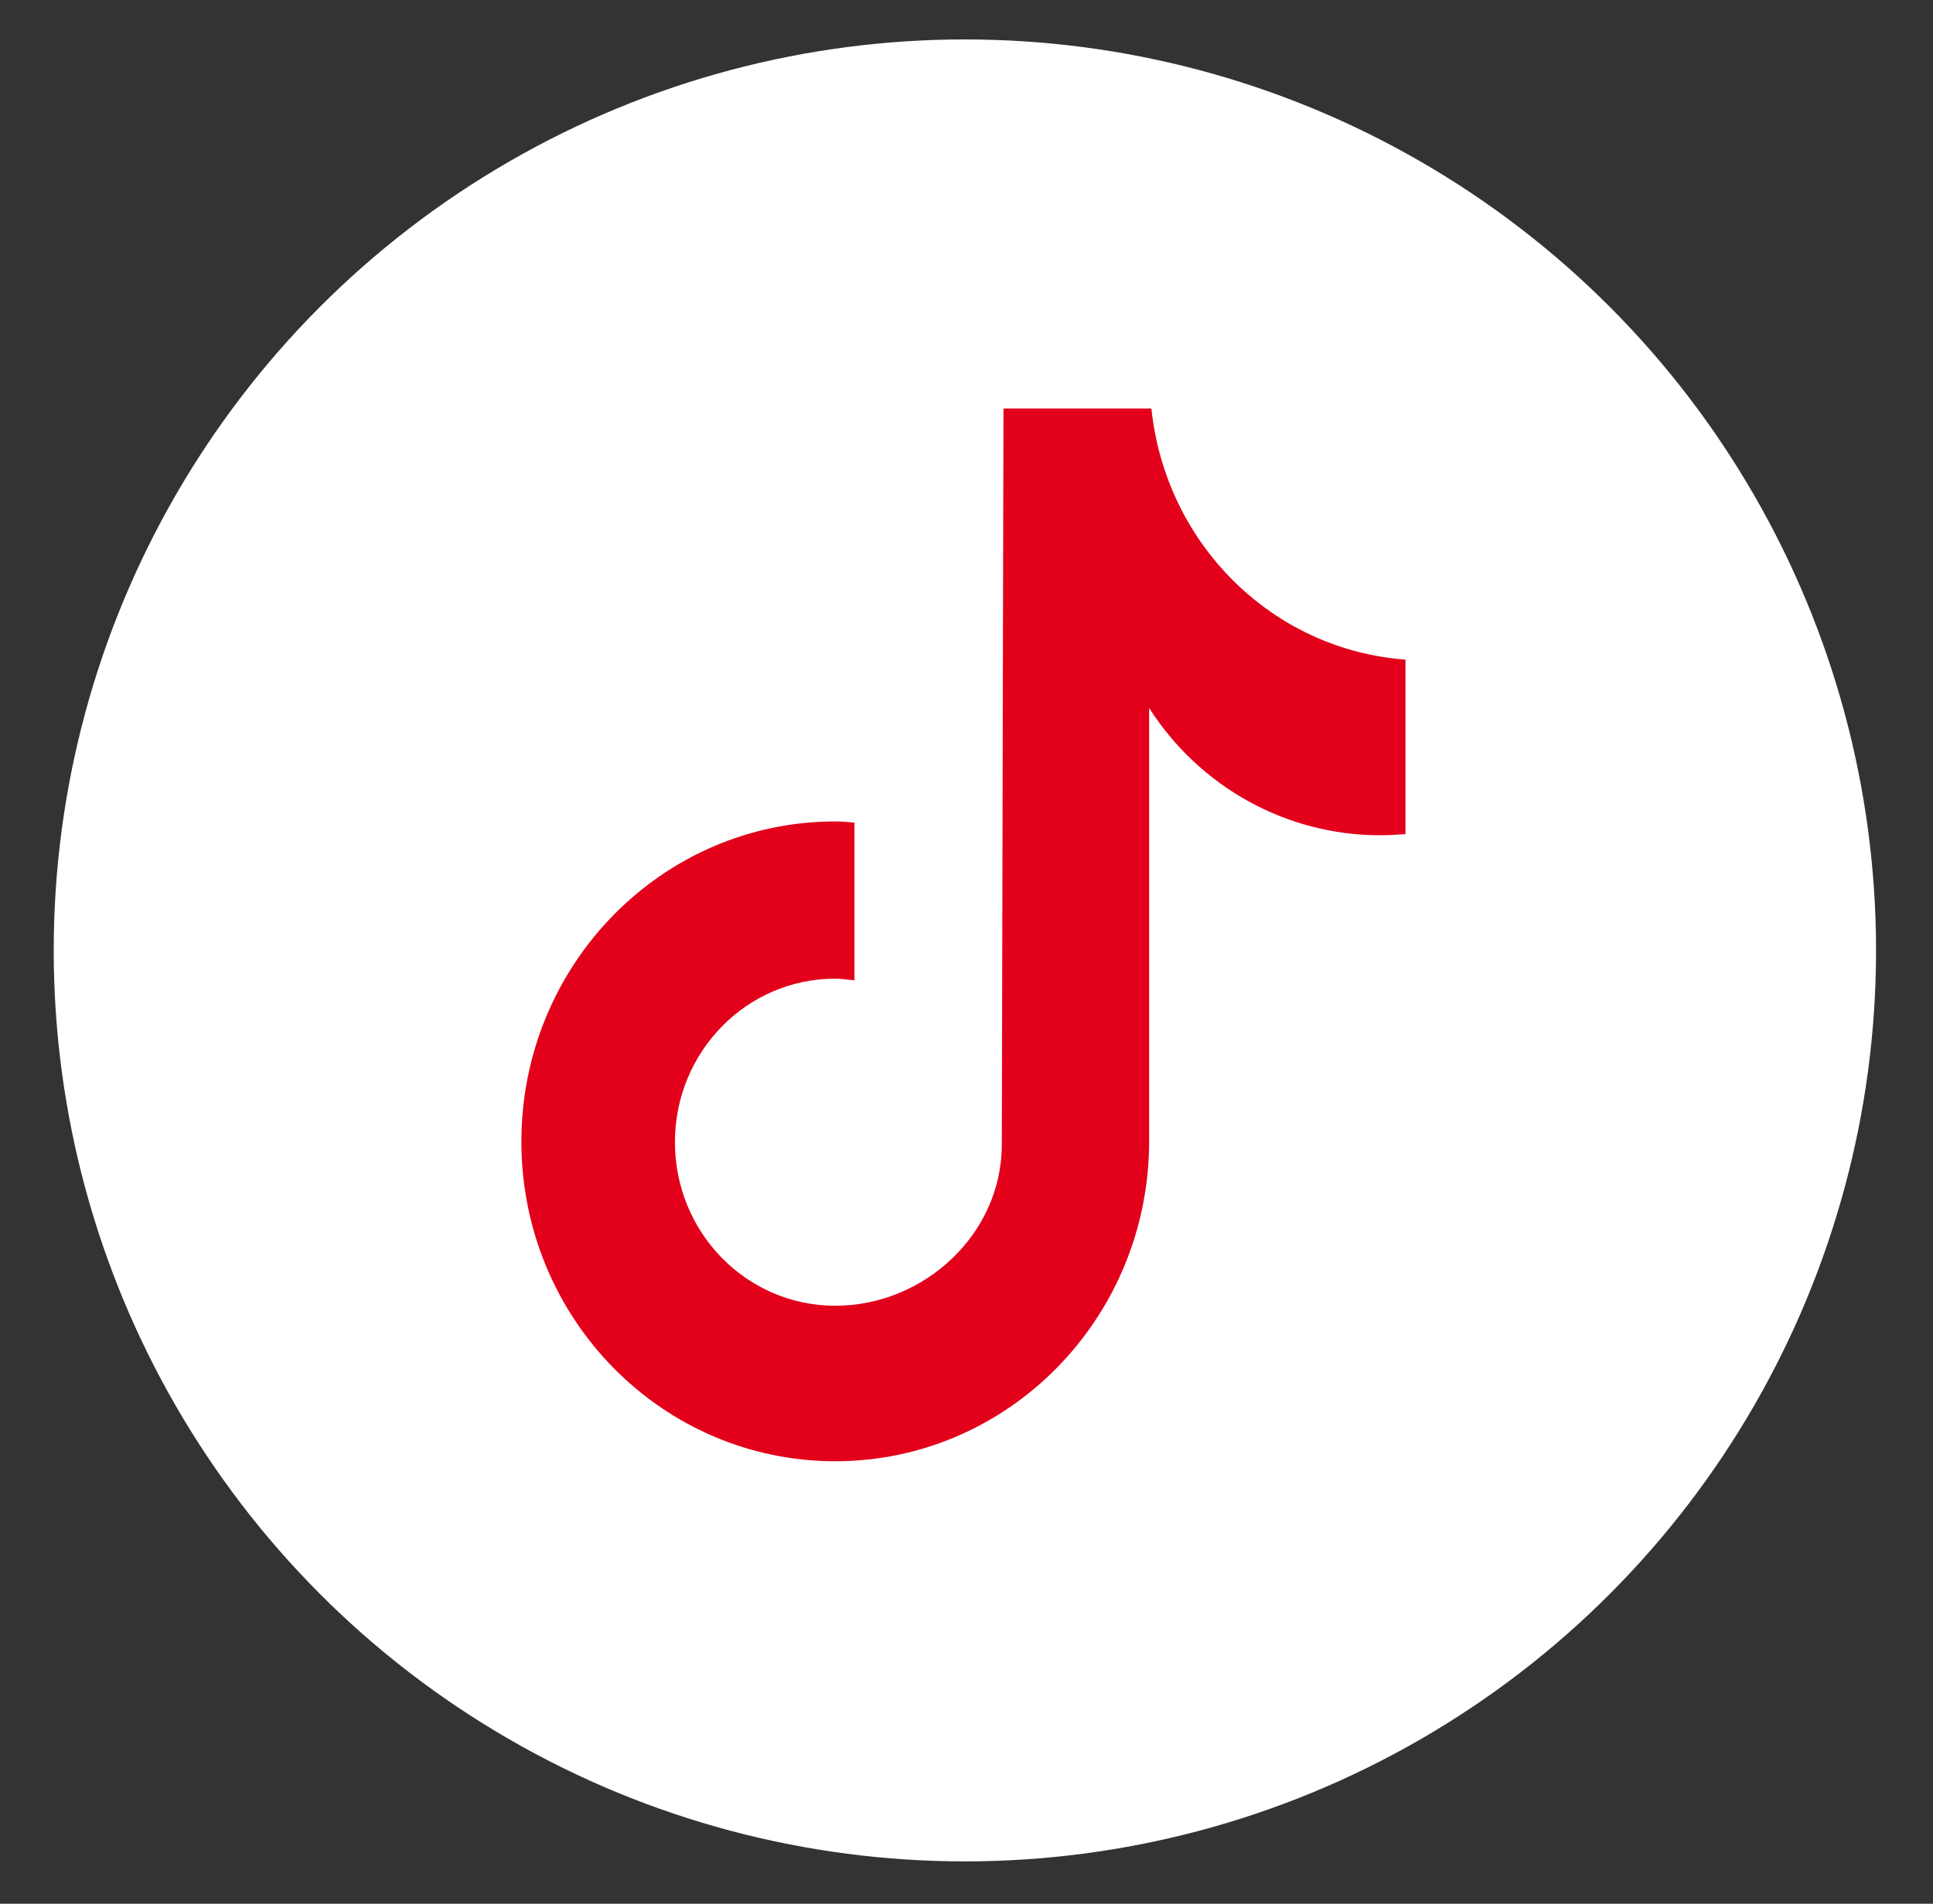
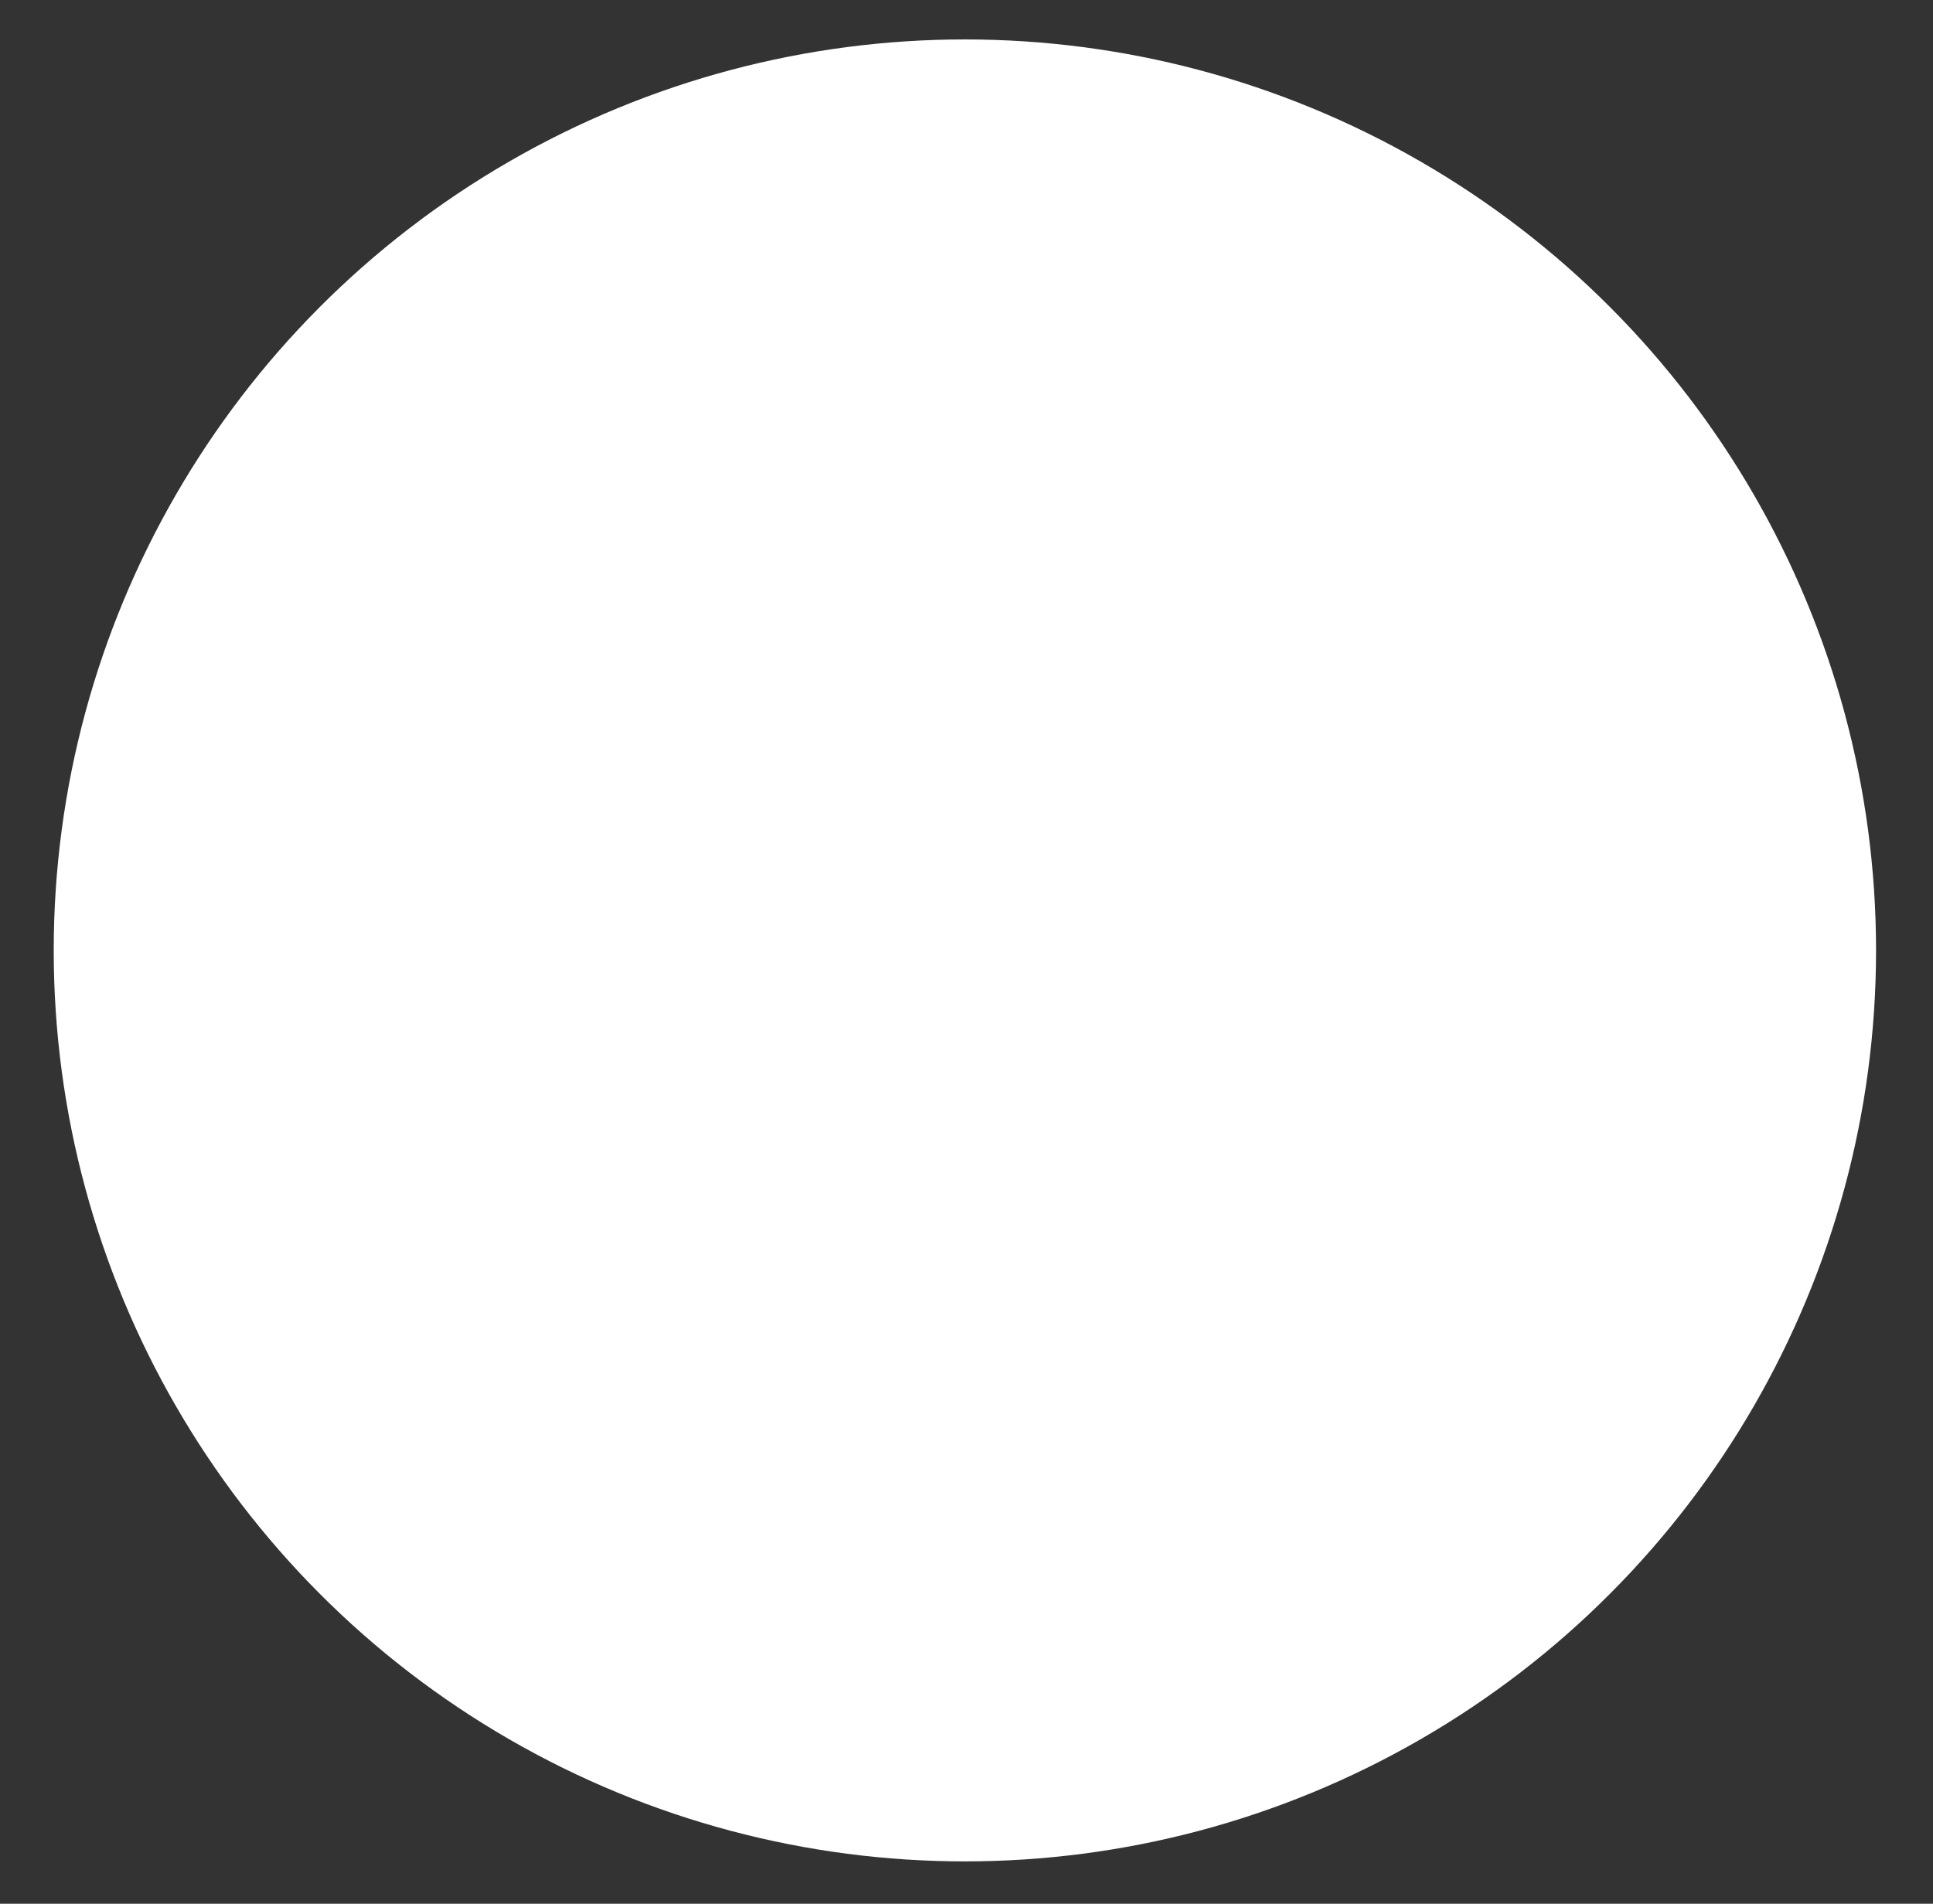
<svg xmlns="http://www.w3.org/2000/svg" width="67" height="66" viewBox="0 0 67 66" fill="none">
  <rect x="0" y="0" width="67" height="66" fill="#333333" stroke="none" />
  <circle cx="33.444" cy="32.949" r="31.582" fill="white" />
  <g clip-path="url(#clip0_3913_134)">
-     <path d="M48.715 28.917C48.421 28.937 48.128 28.957 47.834 28.957C44.605 28.957 41.592 27.3 39.831 24.545V39.558C39.831 45.687 34.959 50.659 28.951 50.659C22.944 50.659 18.072 45.707 18.072 39.578C18.072 33.449 22.944 28.478 28.951 28.478C29.186 28.478 29.401 28.498 29.617 28.518V33.988C29.401 33.968 29.167 33.928 28.951 33.928C25.879 33.928 23.394 36.464 23.394 39.598C23.394 42.733 25.879 45.268 28.951 45.268C32.023 45.268 34.724 42.792 34.724 39.678L34.782 14.163H39.909C40.398 18.855 44.097 22.528 48.715 22.867V28.957" fill="#E2001A" />
-   </g>
+     </g>
  <defs>
    <clipPath id="clip0_3913_134">
      <rect width="30.643" height="36.536" fill="white" transform="translate(18.072 14.143)" />
    </clipPath>
  </defs>
</svg>